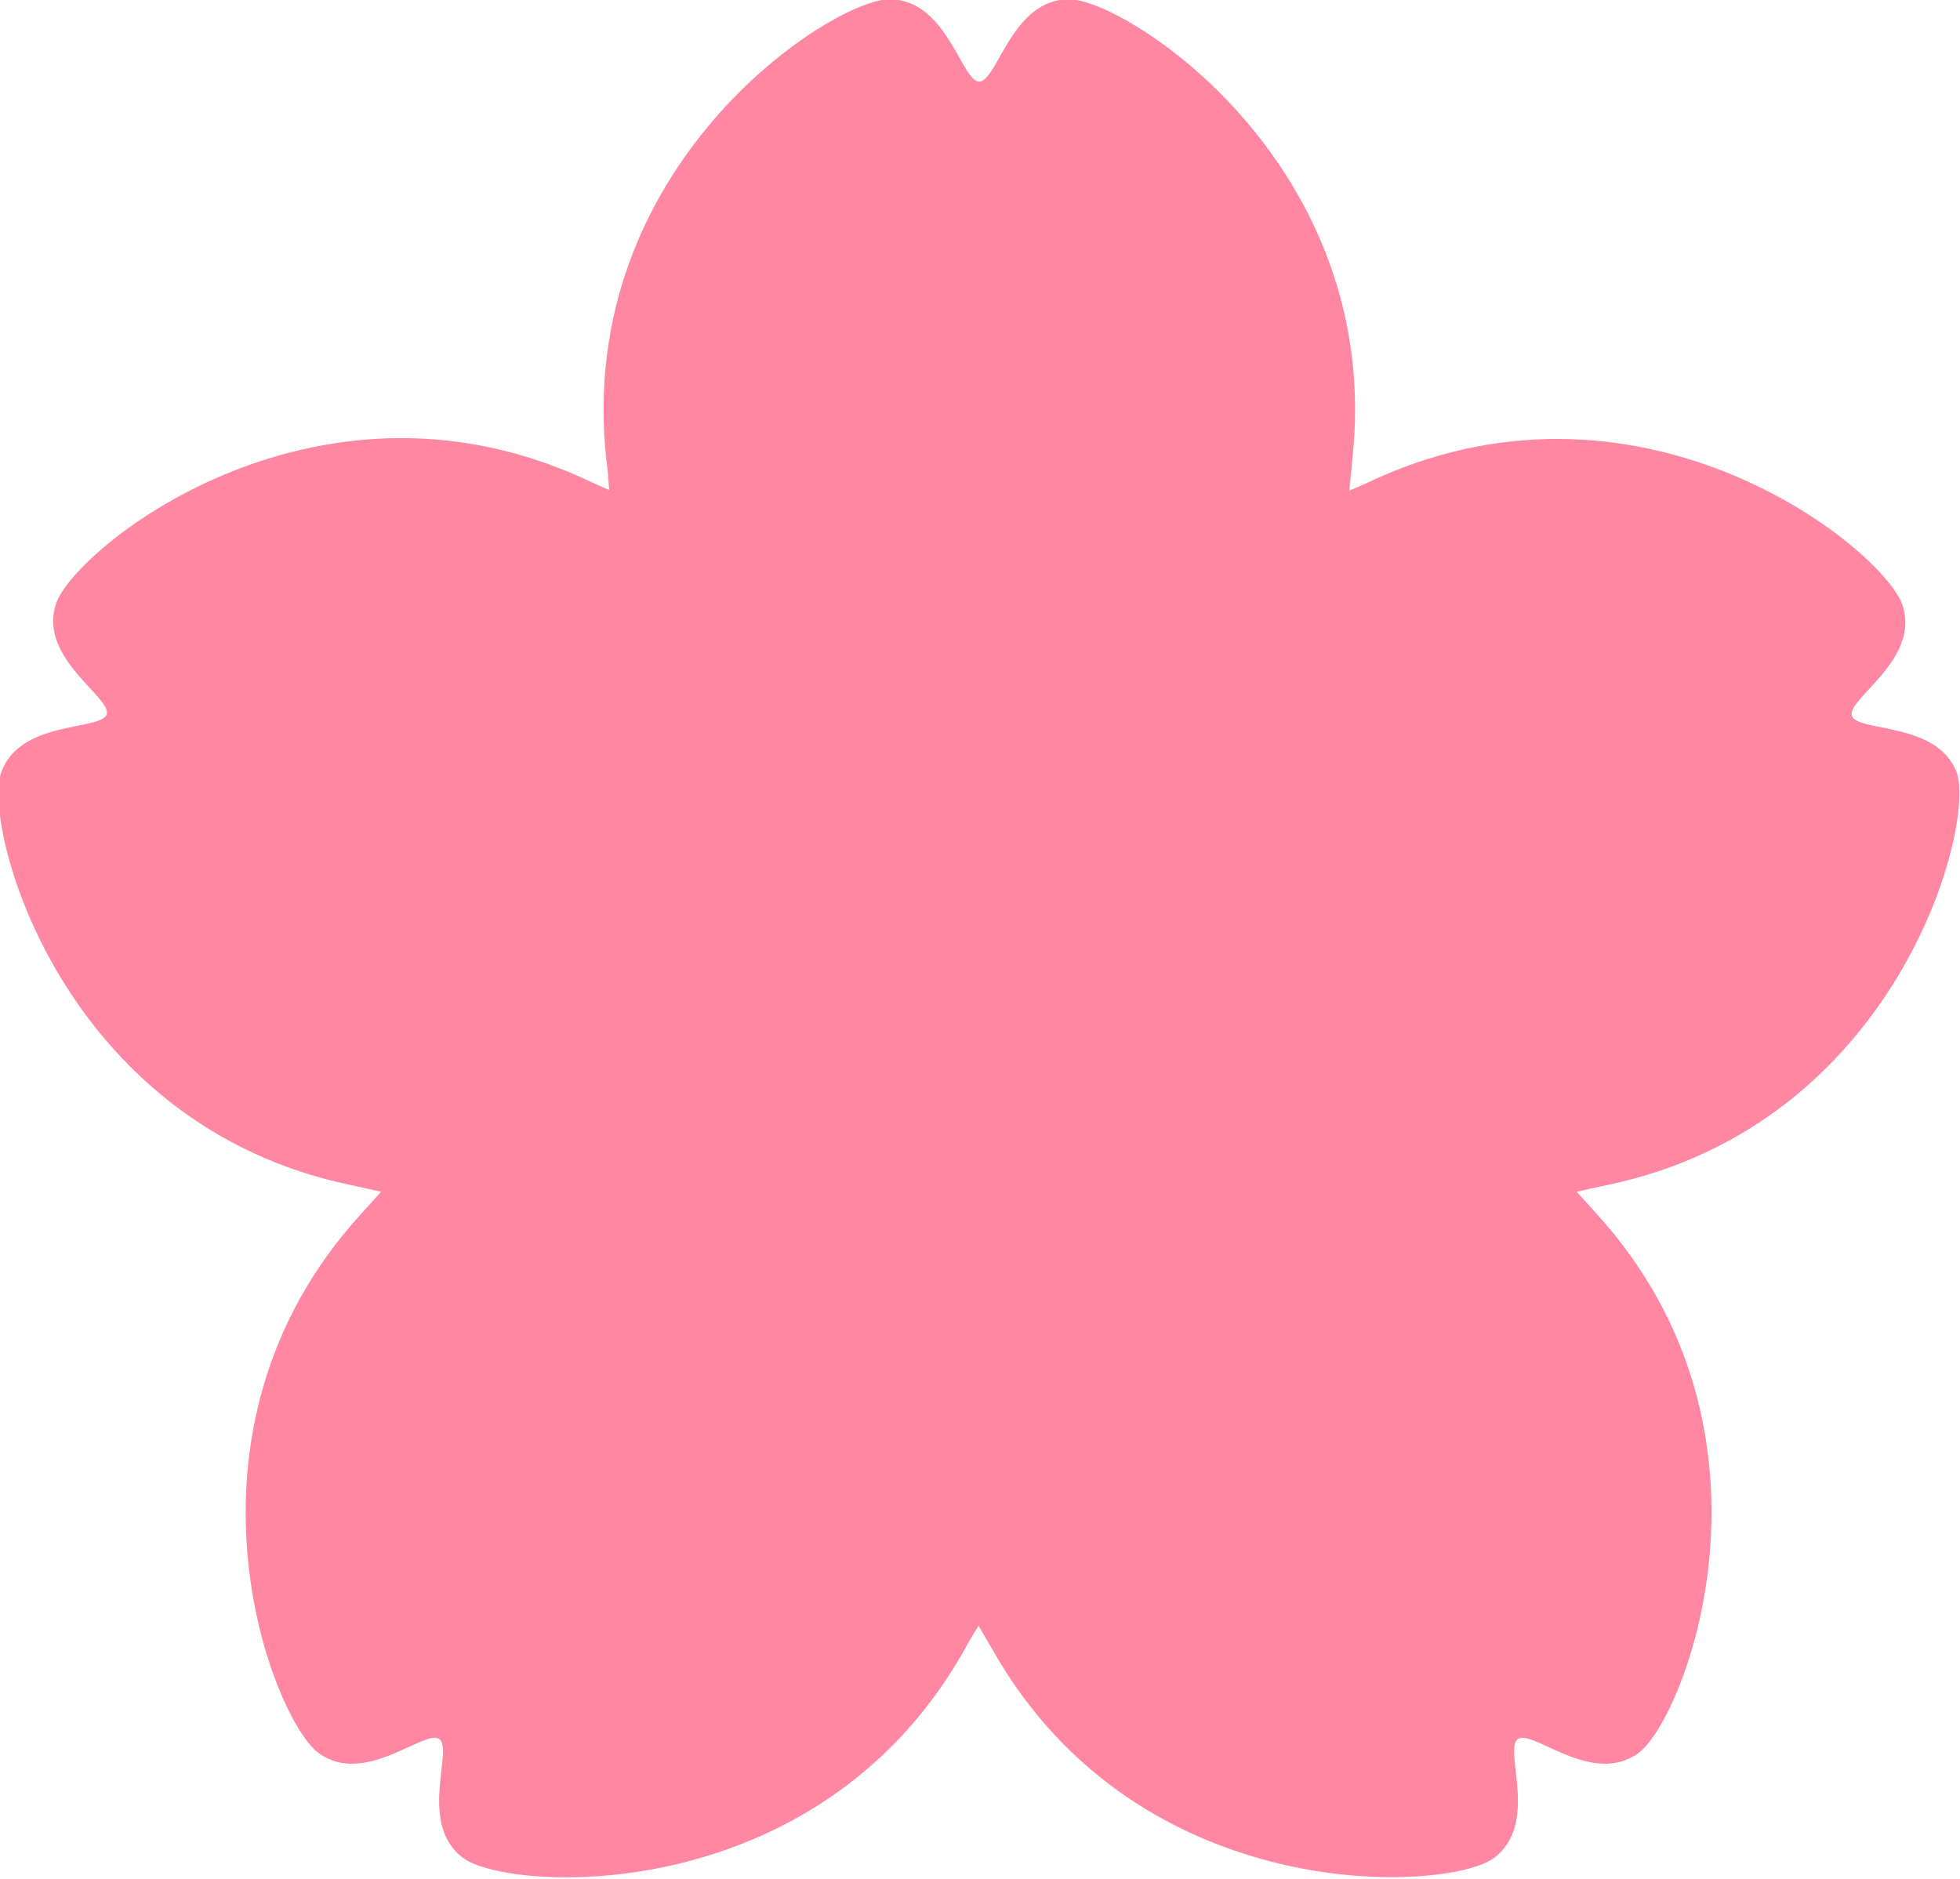
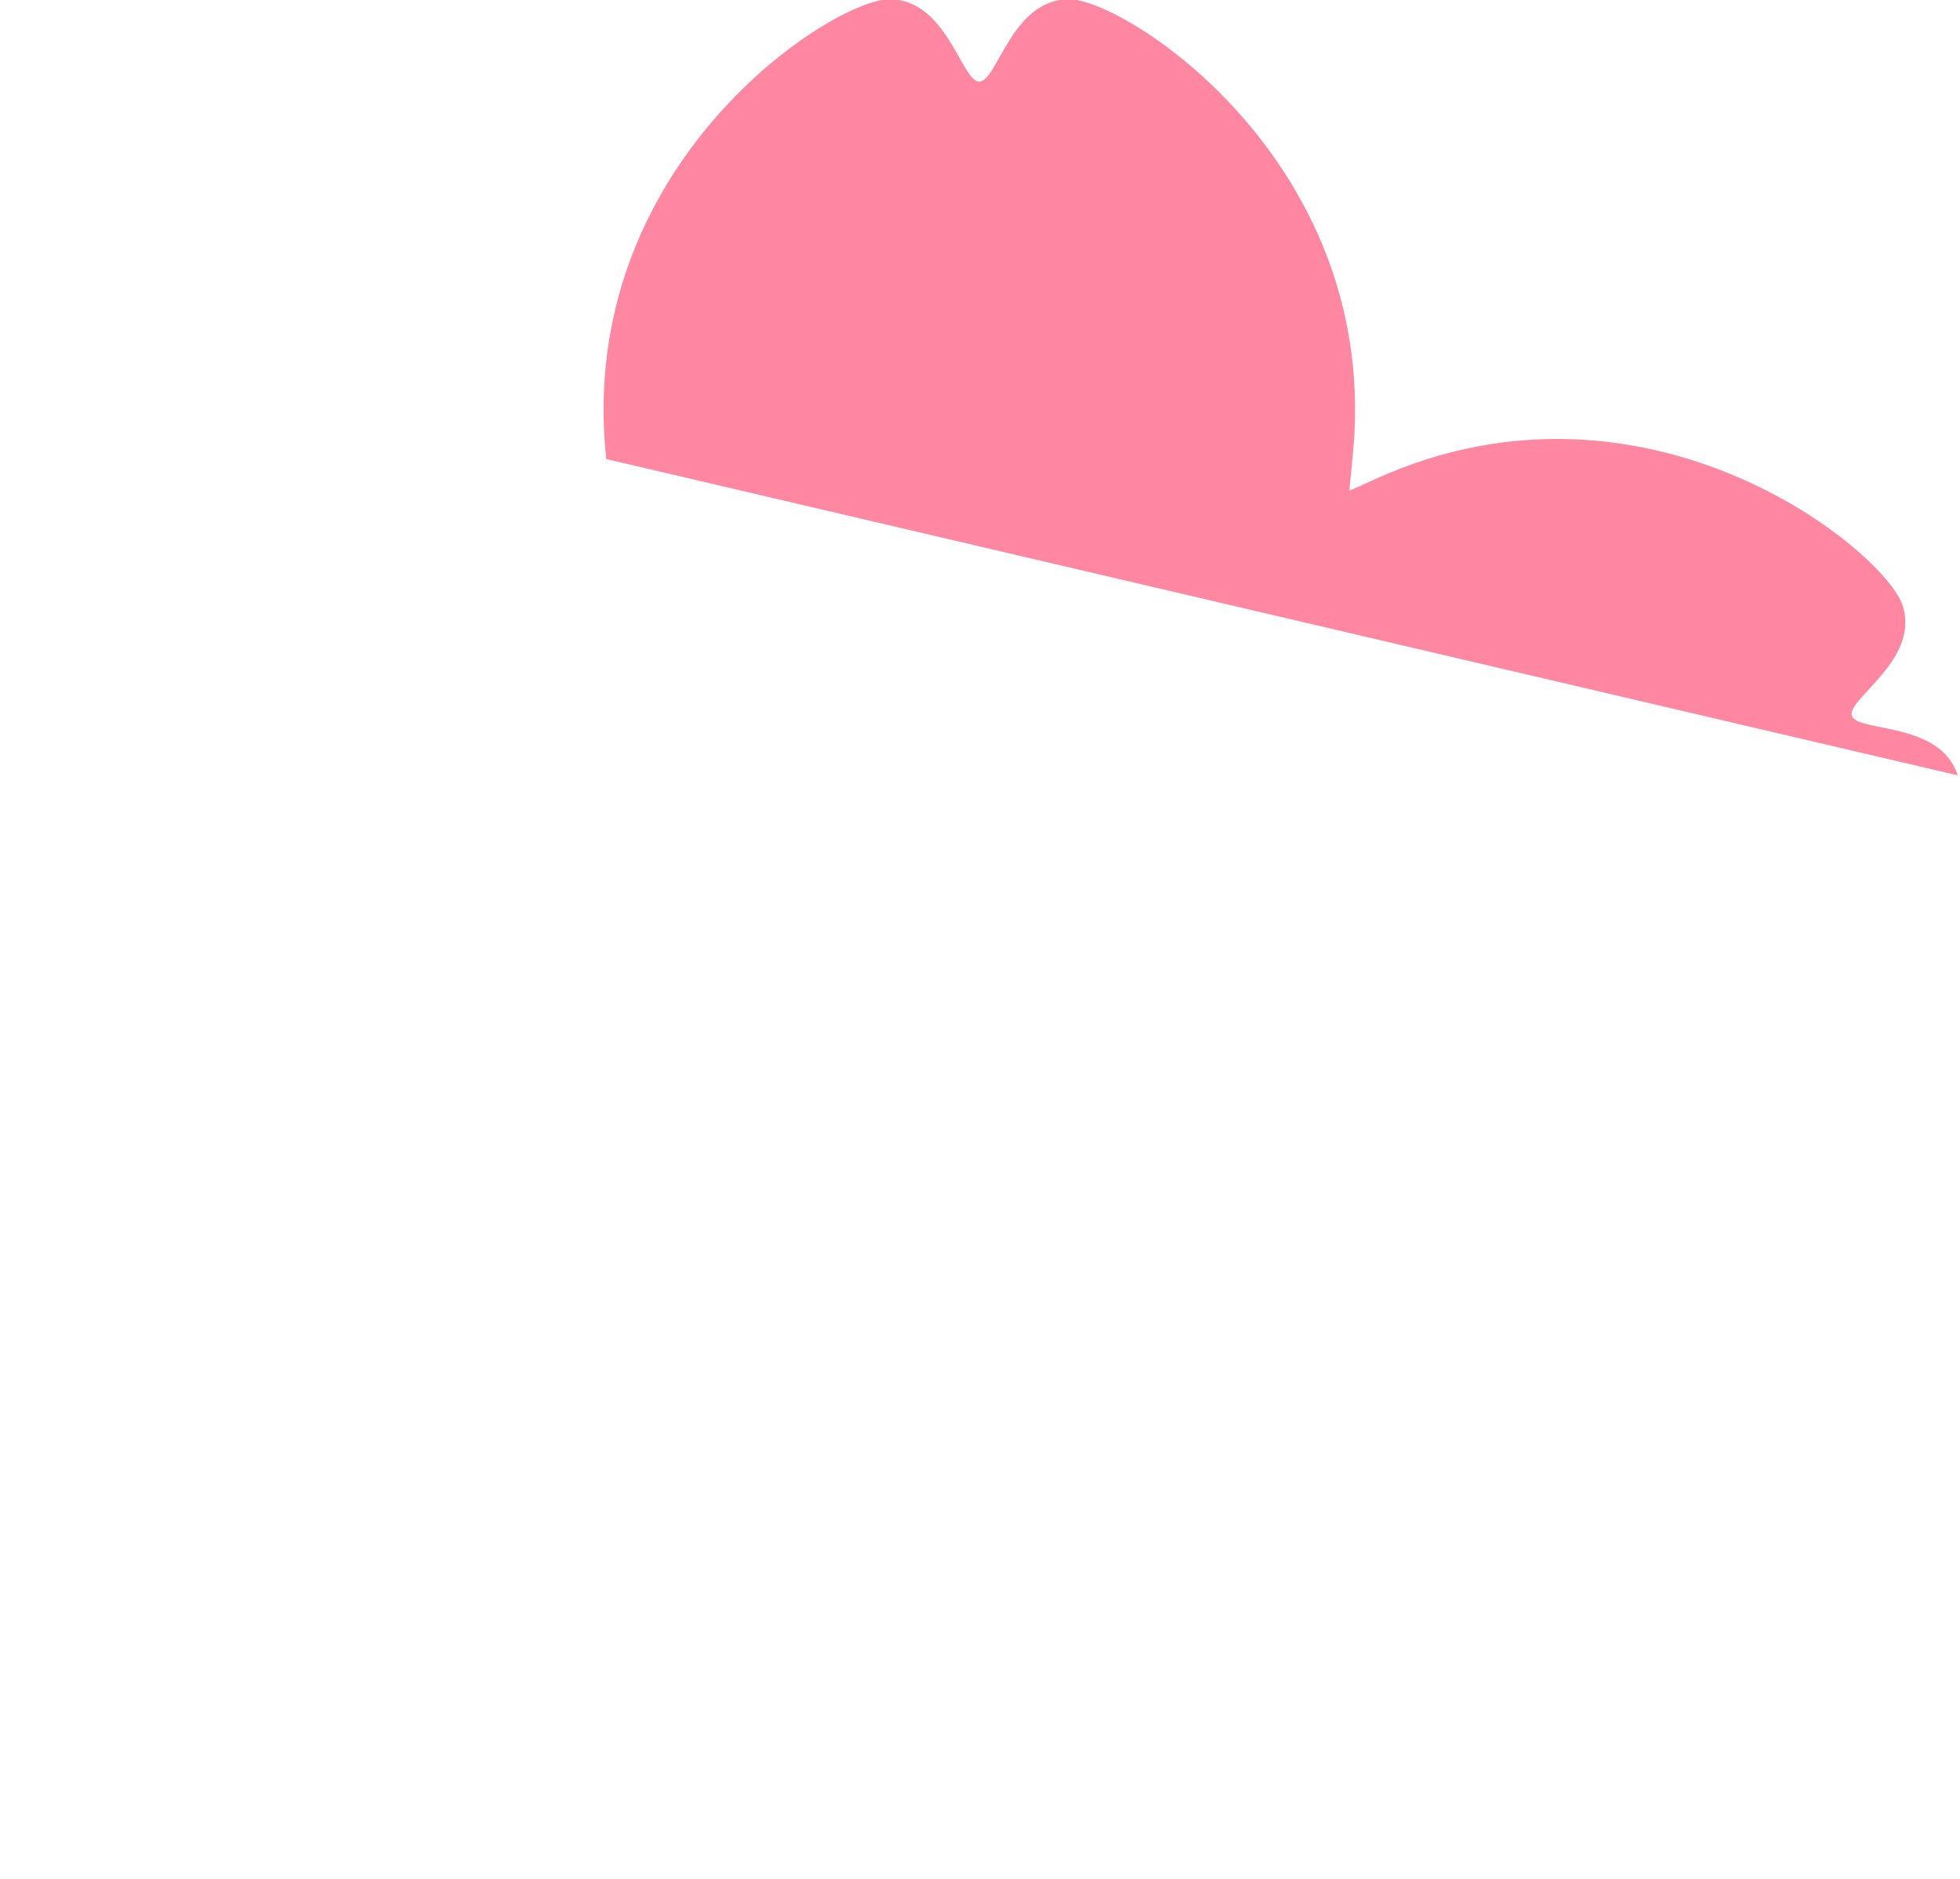
<svg xmlns="http://www.w3.org/2000/svg" id="_レイヤー_2" data-name="レイヤー 2" viewBox="0 0 26.64 25.54">
  <defs>
    <style>
      .cls-1 {
        fill: #ff87a1;
      }
    </style>
  </defs>
  <g id="_レイヤー_1-2" data-name="レイヤー 1">
-     <path class="cls-1" d="M26.61,10.54c-.24-.74-1.36-.58-1.44-.81-.07-.23.93-.76.69-1.5-.24-.74-3.46-3.38-7.14-1.73-.13.06-.26.12-.38.17.01-.13.03-.27.04-.42.44-4-3.07-6.26-3.85-6.26s-.97,1.11-1.22,1.12c-.24,0-.44-1.12-1.22-1.12s-4.28,2.25-3.85,6.25c.02.14.03.28.04.42-.12-.05-.25-.11-.38-.17-3.67-1.65-6.9.98-7.14,1.72-.24.74.76,1.27.69,1.5-.08.23-1.2.07-1.44.81-.24.74.82,4.77,4.76,5.59.14.03.28.06.41.09-.09.1-.18.2-.28.31-2.71,2.98-1.2,6.86-.57,7.32.63.46,1.44-.33,1.64-.19.2.14-.3,1.16.33,1.62.63.46,4.79.7,6.79-2.8.07-.13.14-.25.21-.36.07.12.14.24.21.36,2,3.49,6.16,3.26,6.79,2.8.63-.46.13-1.47.33-1.62.2-.14,1.01.65,1.64.19.63-.46,2.14-4.34-.56-7.32-.1-.11-.19-.21-.28-.31.13-.03.27-.06.41-.09,3.94-.82,5-4.85,4.76-5.59Z" />
+     <path class="cls-1" d="M26.61,10.54c-.24-.74-1.36-.58-1.44-.81-.07-.23.93-.76.69-1.5-.24-.74-3.46-3.38-7.14-1.73-.13.06-.26.12-.38.17.01-.13.03-.27.04-.42.44-4-3.07-6.26-3.85-6.26s-.97,1.11-1.22,1.12c-.24,0-.44-1.12-1.22-1.12s-4.28,2.25-3.85,6.25Z" />
  </g>
</svg>